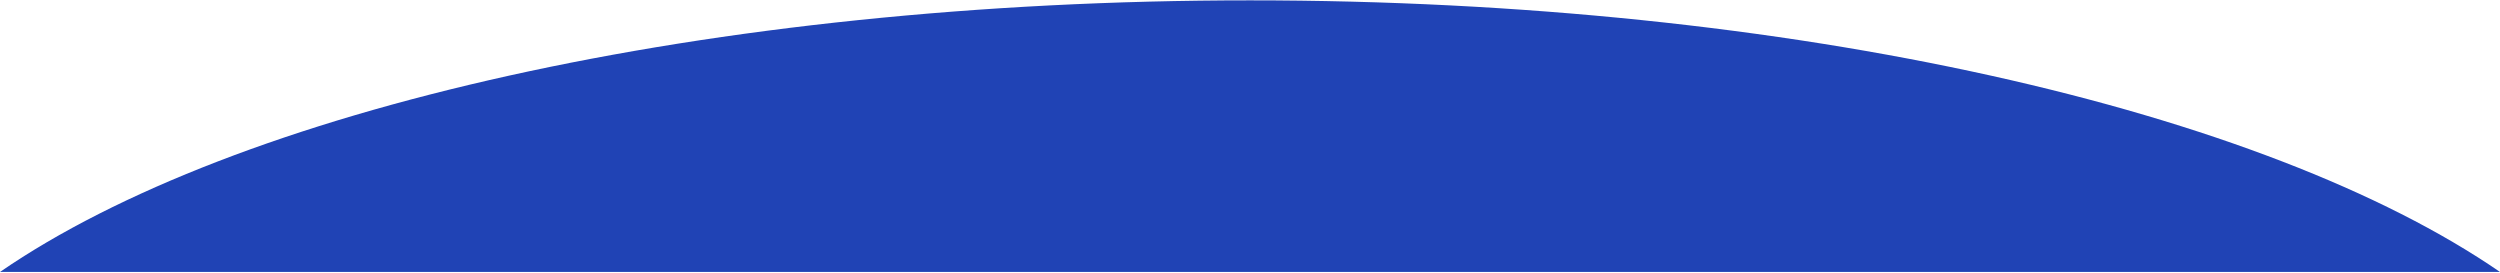
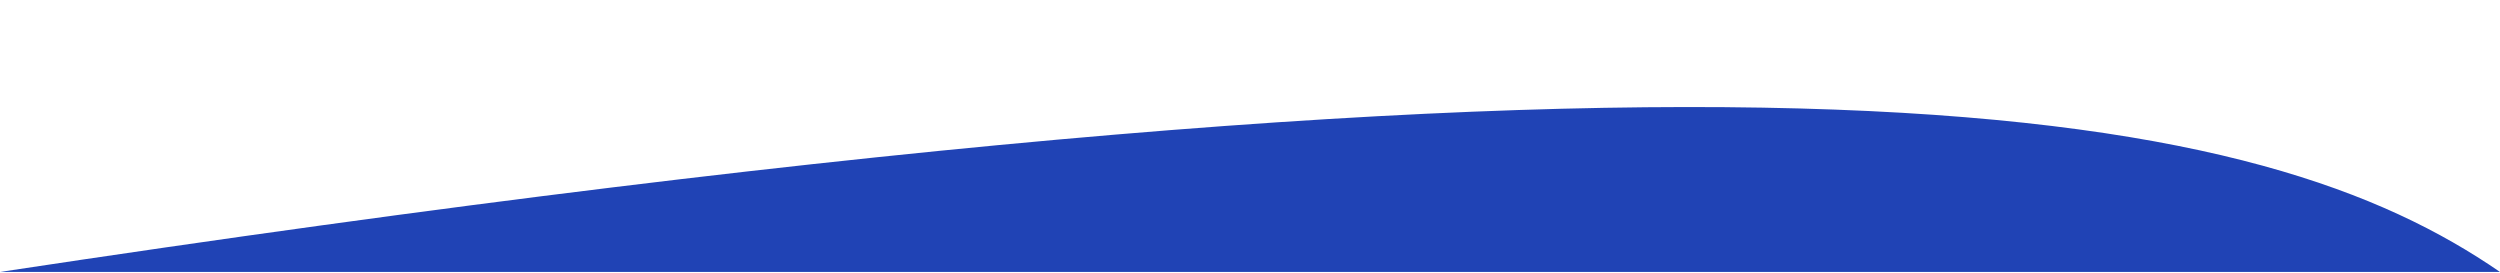
<svg xmlns="http://www.w3.org/2000/svg" width="1400" height="153" viewBox="0 0 1400 153" fill="none">
-   <path fill-rule="evenodd" clip-rule="evenodd" d="M1400 152.298H0C131.353 61.928 395.523 0.198 700 0.198C1004.48 0.198 1268.65 61.928 1400 152.298Z" fill="#2043B5" />
+   <path fill-rule="evenodd" clip-rule="evenodd" d="M1400 152.298H0C1004.48 0.198 1268.65 61.928 1400 152.298Z" fill="#2043B5" />
</svg>